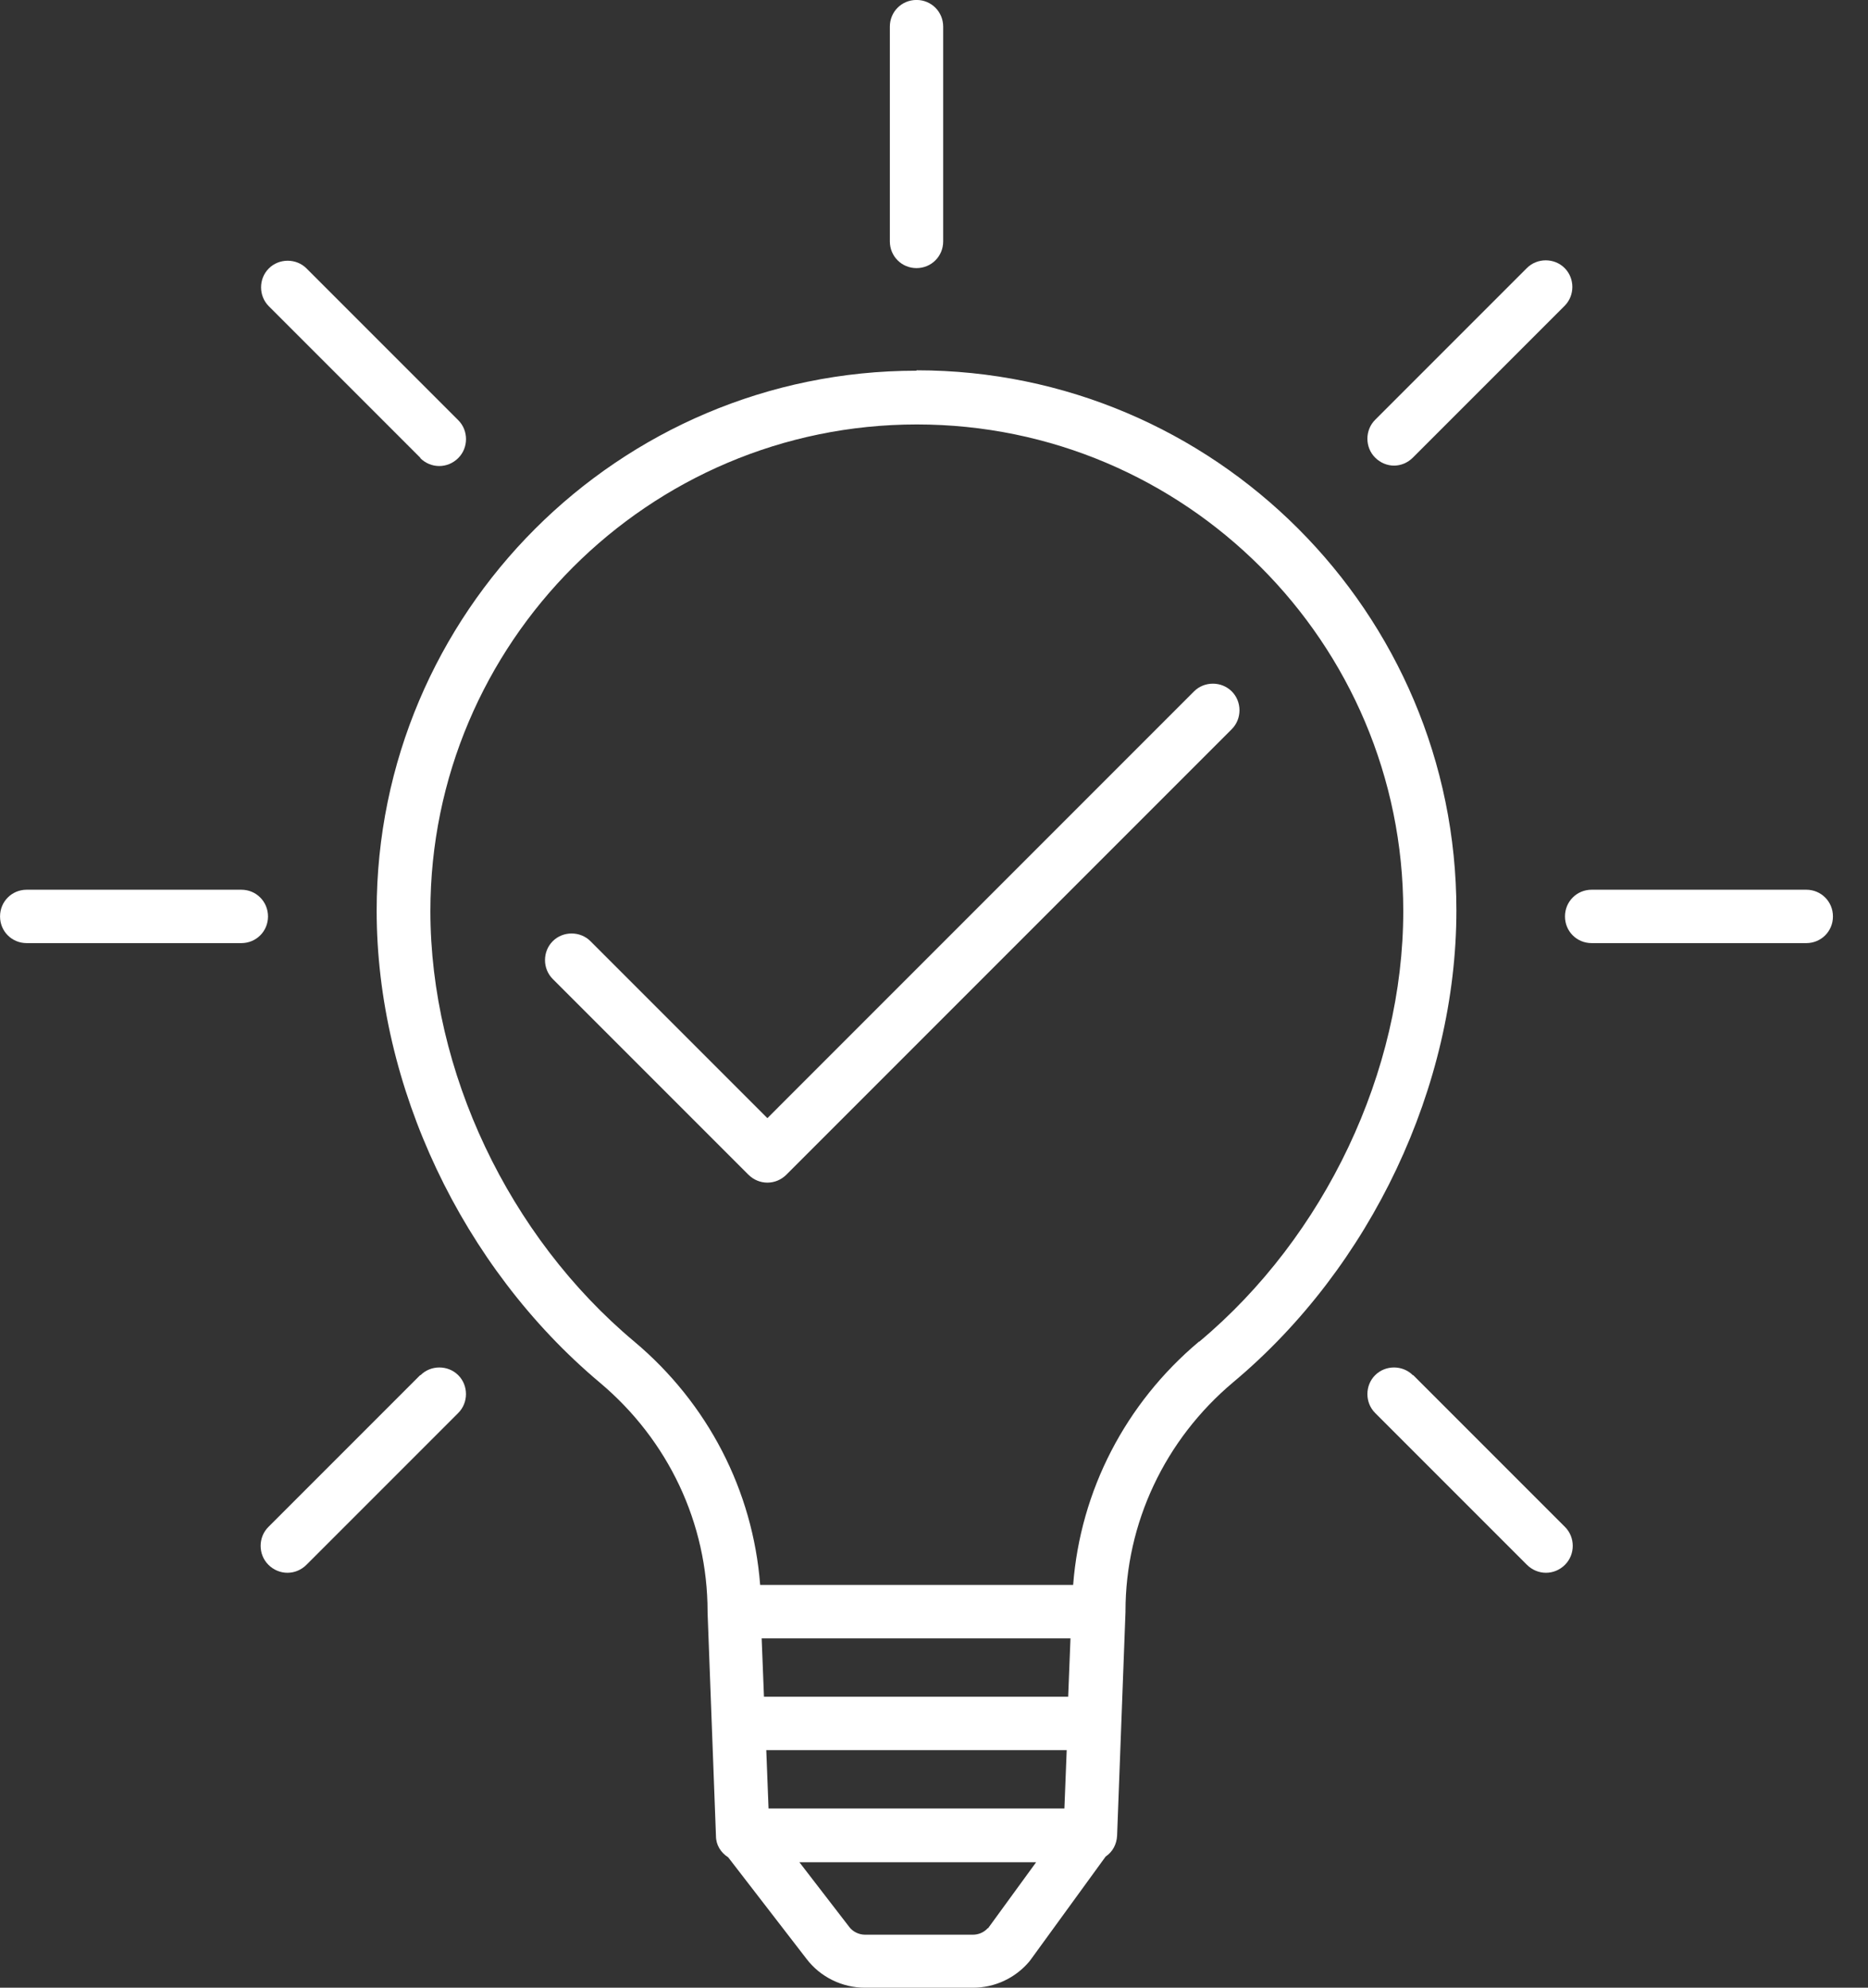
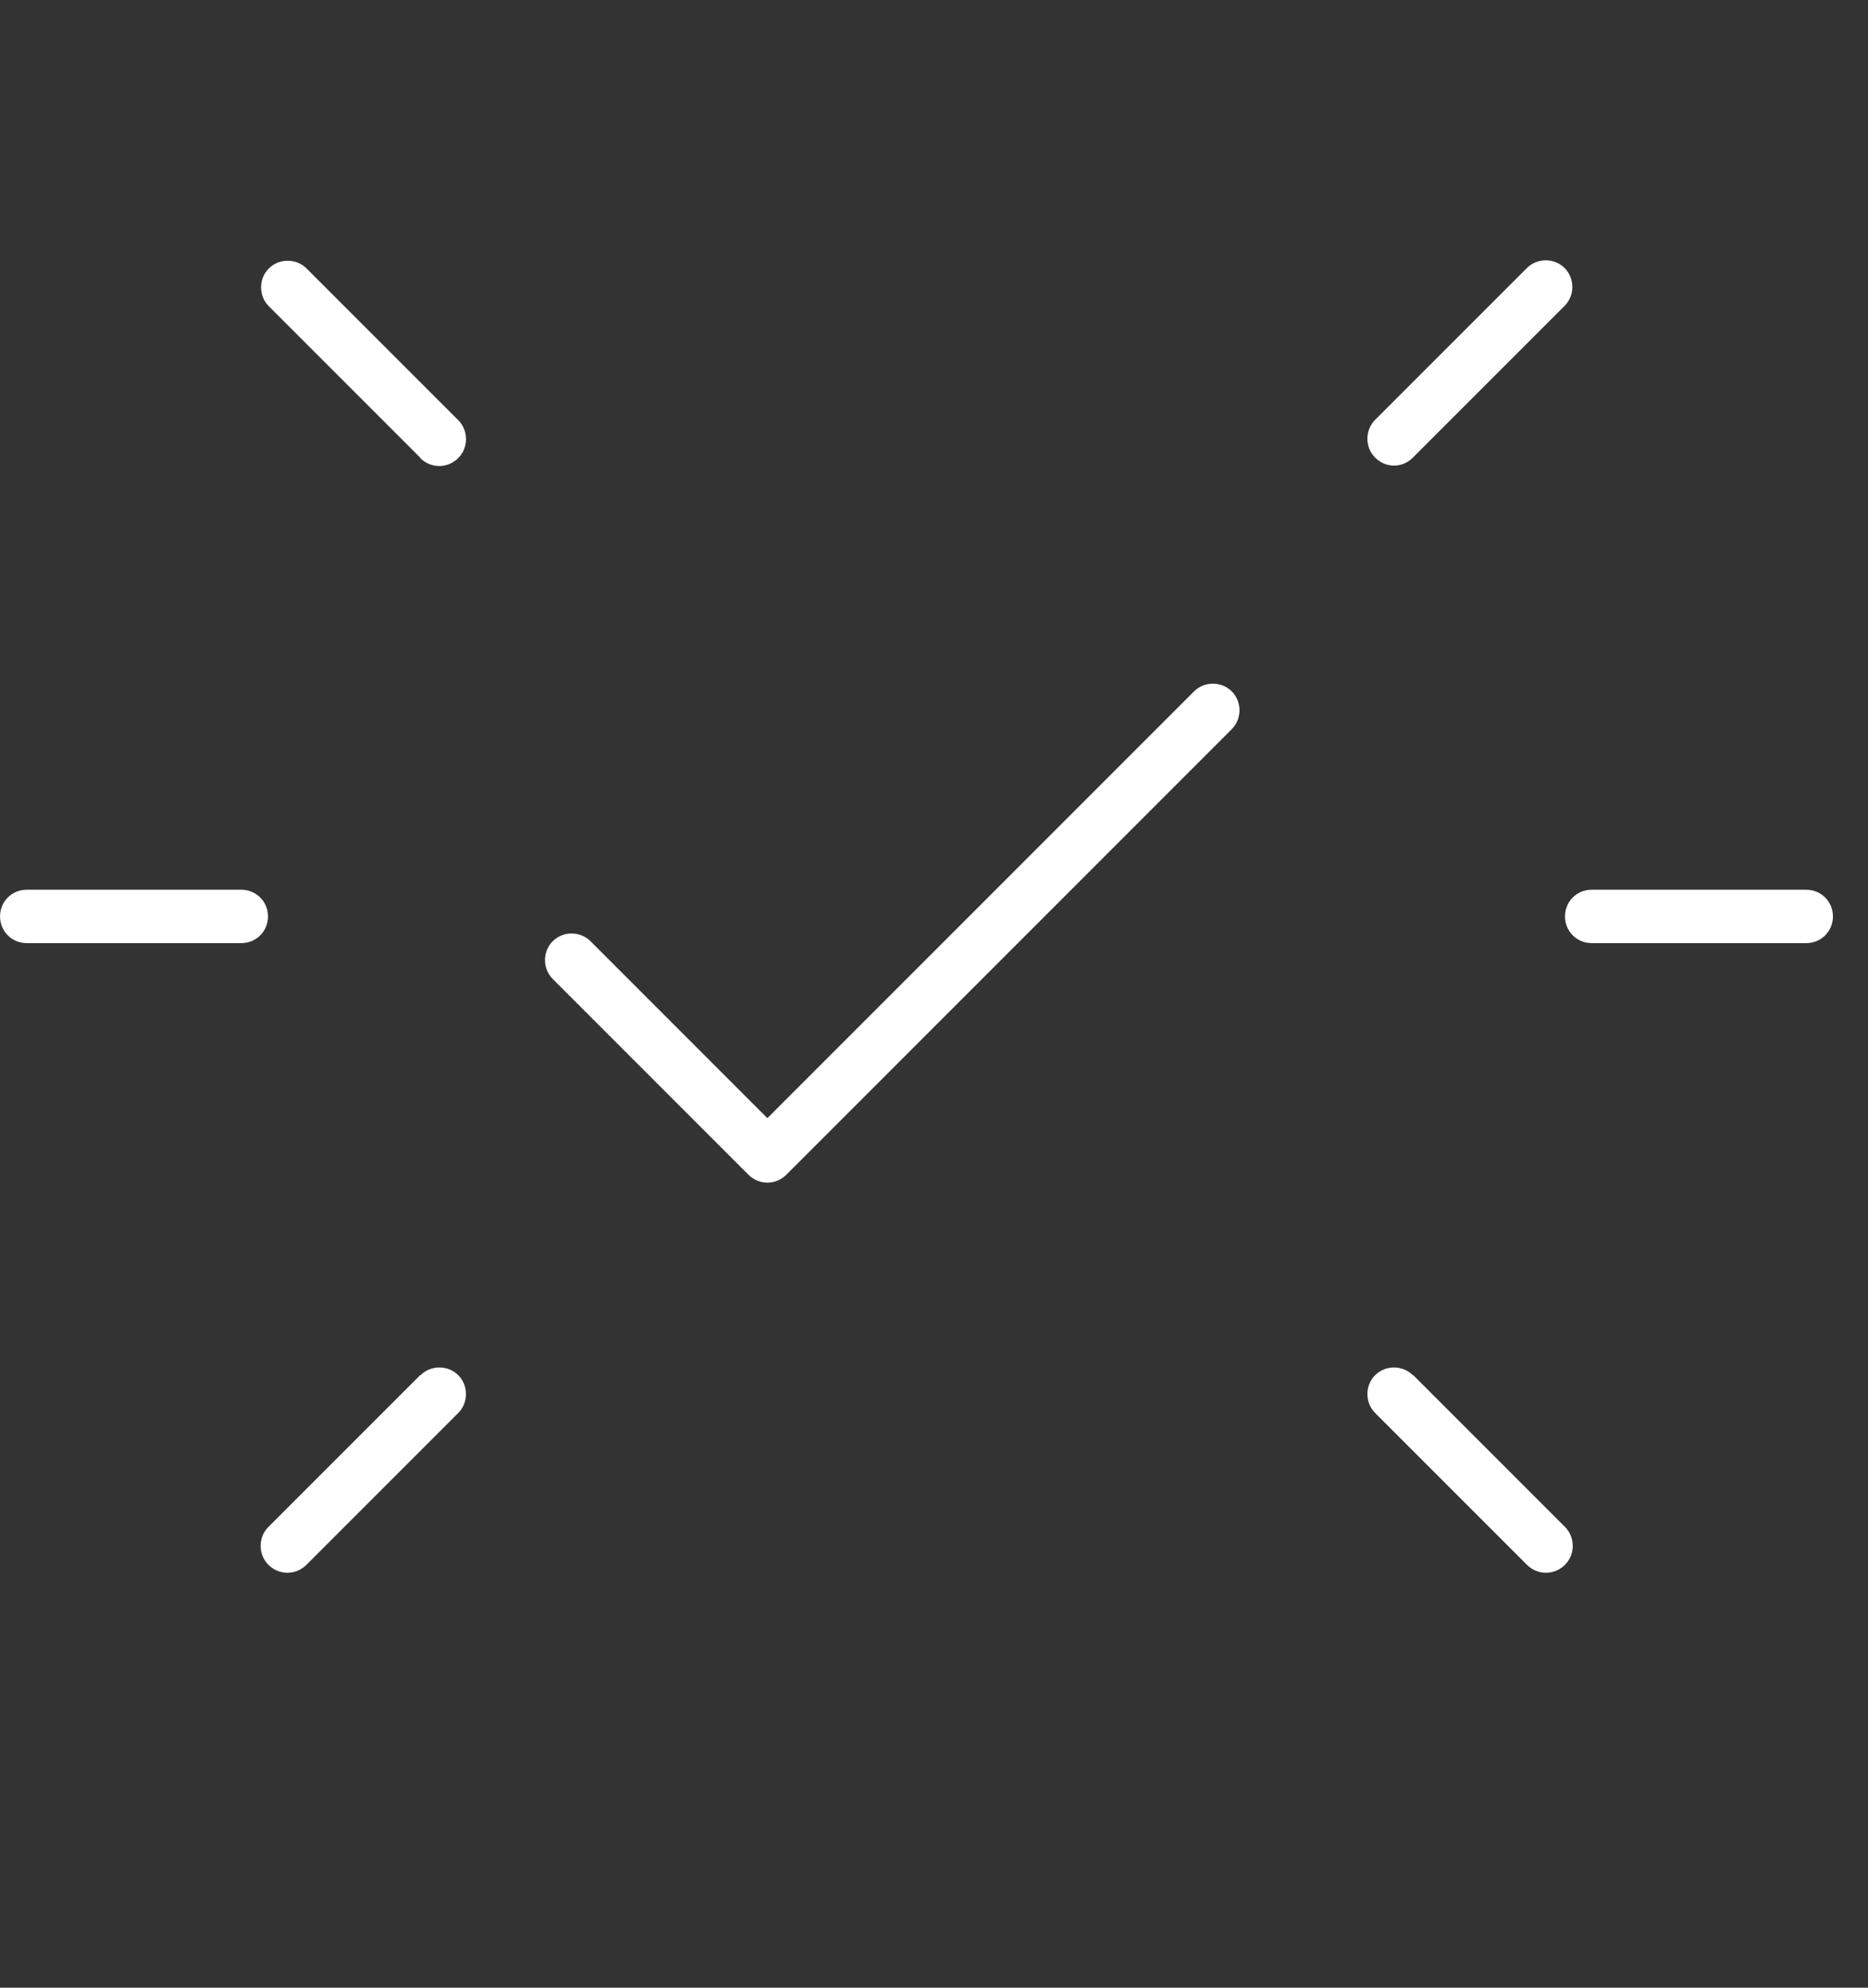
<svg xmlns="http://www.w3.org/2000/svg" fill="none" height="50" viewBox="0 0 47 50" width="47">
  <rect x="0" y="0" width="47" height="50" fill="#333333" stroke="none" />
  <g fill="#fff">
-     <path d="m23.059 9.325c-7.492 0-13.582 6.092-13.582 13.584 0 4.413 2.149 8.96 5.611 11.867 1.727 1.449 2.715 3.54 2.715 5.766v.009.01l.211 5.622c0 .23.125.422.307.537l1.976 2.561c.345.451.892.72 1.468.72h2.715c.547 0 1.065-.24 1.42-.662.01-.01.019-.029.029-.038l1.89-2.6c.173-.115.278-.307.288-.528l.211-5.622s0 0 0-.009c0 0 0 0 0-.01 0-2.216.988-4.317 2.715-5.766 3.463-2.897 5.611-7.444 5.611-11.867 0-7.492-6.091-13.584-13.582-13.584zm-3.779 34.699h7.559l-.058 1.468h-7.444zm7.606-1.343h-7.664l-.058-1.468h7.77l-.058 1.468zm-2.034 5.823c-.096.105-.23.163-.374.163h-2.715c-.153 0-.307-.077-.393-.192l-1.257-1.631h5.957l-1.209 1.66zm5.314-14.755c-1.851 1.554-2.983 3.751-3.165 6.12h-7.875c-.182-2.369-1.314-4.566-3.165-6.12-3.165-2.648-5.132-6.802-5.132-10.831 0-6.744 5.487-12.241 12.239-12.241 6.753 0 12.239 5.487 12.239 12.241 0 4.029-1.966 8.183-5.132 10.831z" />
-     <path d="m23.06 6.744c.374 0 .671-.297.671-.672v-5.401c0-.374-.297-.672-.671-.672s-.671.297-.671.672v5.401c0 .374.297.672.671.672z" />
    <path d="m45.447 22.381h-5.4c-.374 0-.671.297-.671.672s.297.671.671.671h5.4c.374 0 .671-.297.671-.671s-.297-.672-.671-.672z" />
    <path d="m6.072 22.381h-5.4c-.374 0-.671.297-.671.672s.297.671.671.671h5.4c.374 0 .671-.297.671-.671s-.297-.672-.671-.672z" />
    <path d="m35.069 11.713c.173 0 .345-.067.48-.202l3.818-3.818c.259-.259.259-.691 0-.95s-.691-.259-.95 0l-3.818 3.818c-.259.259-.259.691 0 .95.134.134.307.202.48.202z" />
    <path d="m10.57 34.593-3.818 3.818c-.259.259-.259.691 0 .95.134.134.307.202.48.202s.345-.067.48-.202l3.818-3.818c.259-.259.259-.691 0-.95s-.691-.259-.95 0z" />
    <path d="m35.549 34.593c-.259-.259-.691-.259-.95 0s-.259.691 0 .95l3.818 3.818c.134.134.307.202.48.202.173 0 .345-.067.48-.202.259-.259.259-.691 0-.95l-3.818-3.818z" />
    <path d="m10.571 11.521c.134.134.307.202.48.202.173 0 .345-.067.48-.202.259-.259.259-.691 0-.95l-3.818-3.818c-.259-.259-.691-.259-.95 0-.259.259-.259.691 0 .95l3.818 3.818z" />
    <path d="m30.032 17.402-10.724 10.725-4.451-4.451c-.259-.259-.691-.259-.95 0s-.259.691 0 .95l4.921 4.921c.134.134.307.202.48.202.173 0 .345-.067.48-.202l11.204-11.205c.259-.259.259-.691 0-.95s-.691-.259-.95 0z" />
  </g>
</svg>